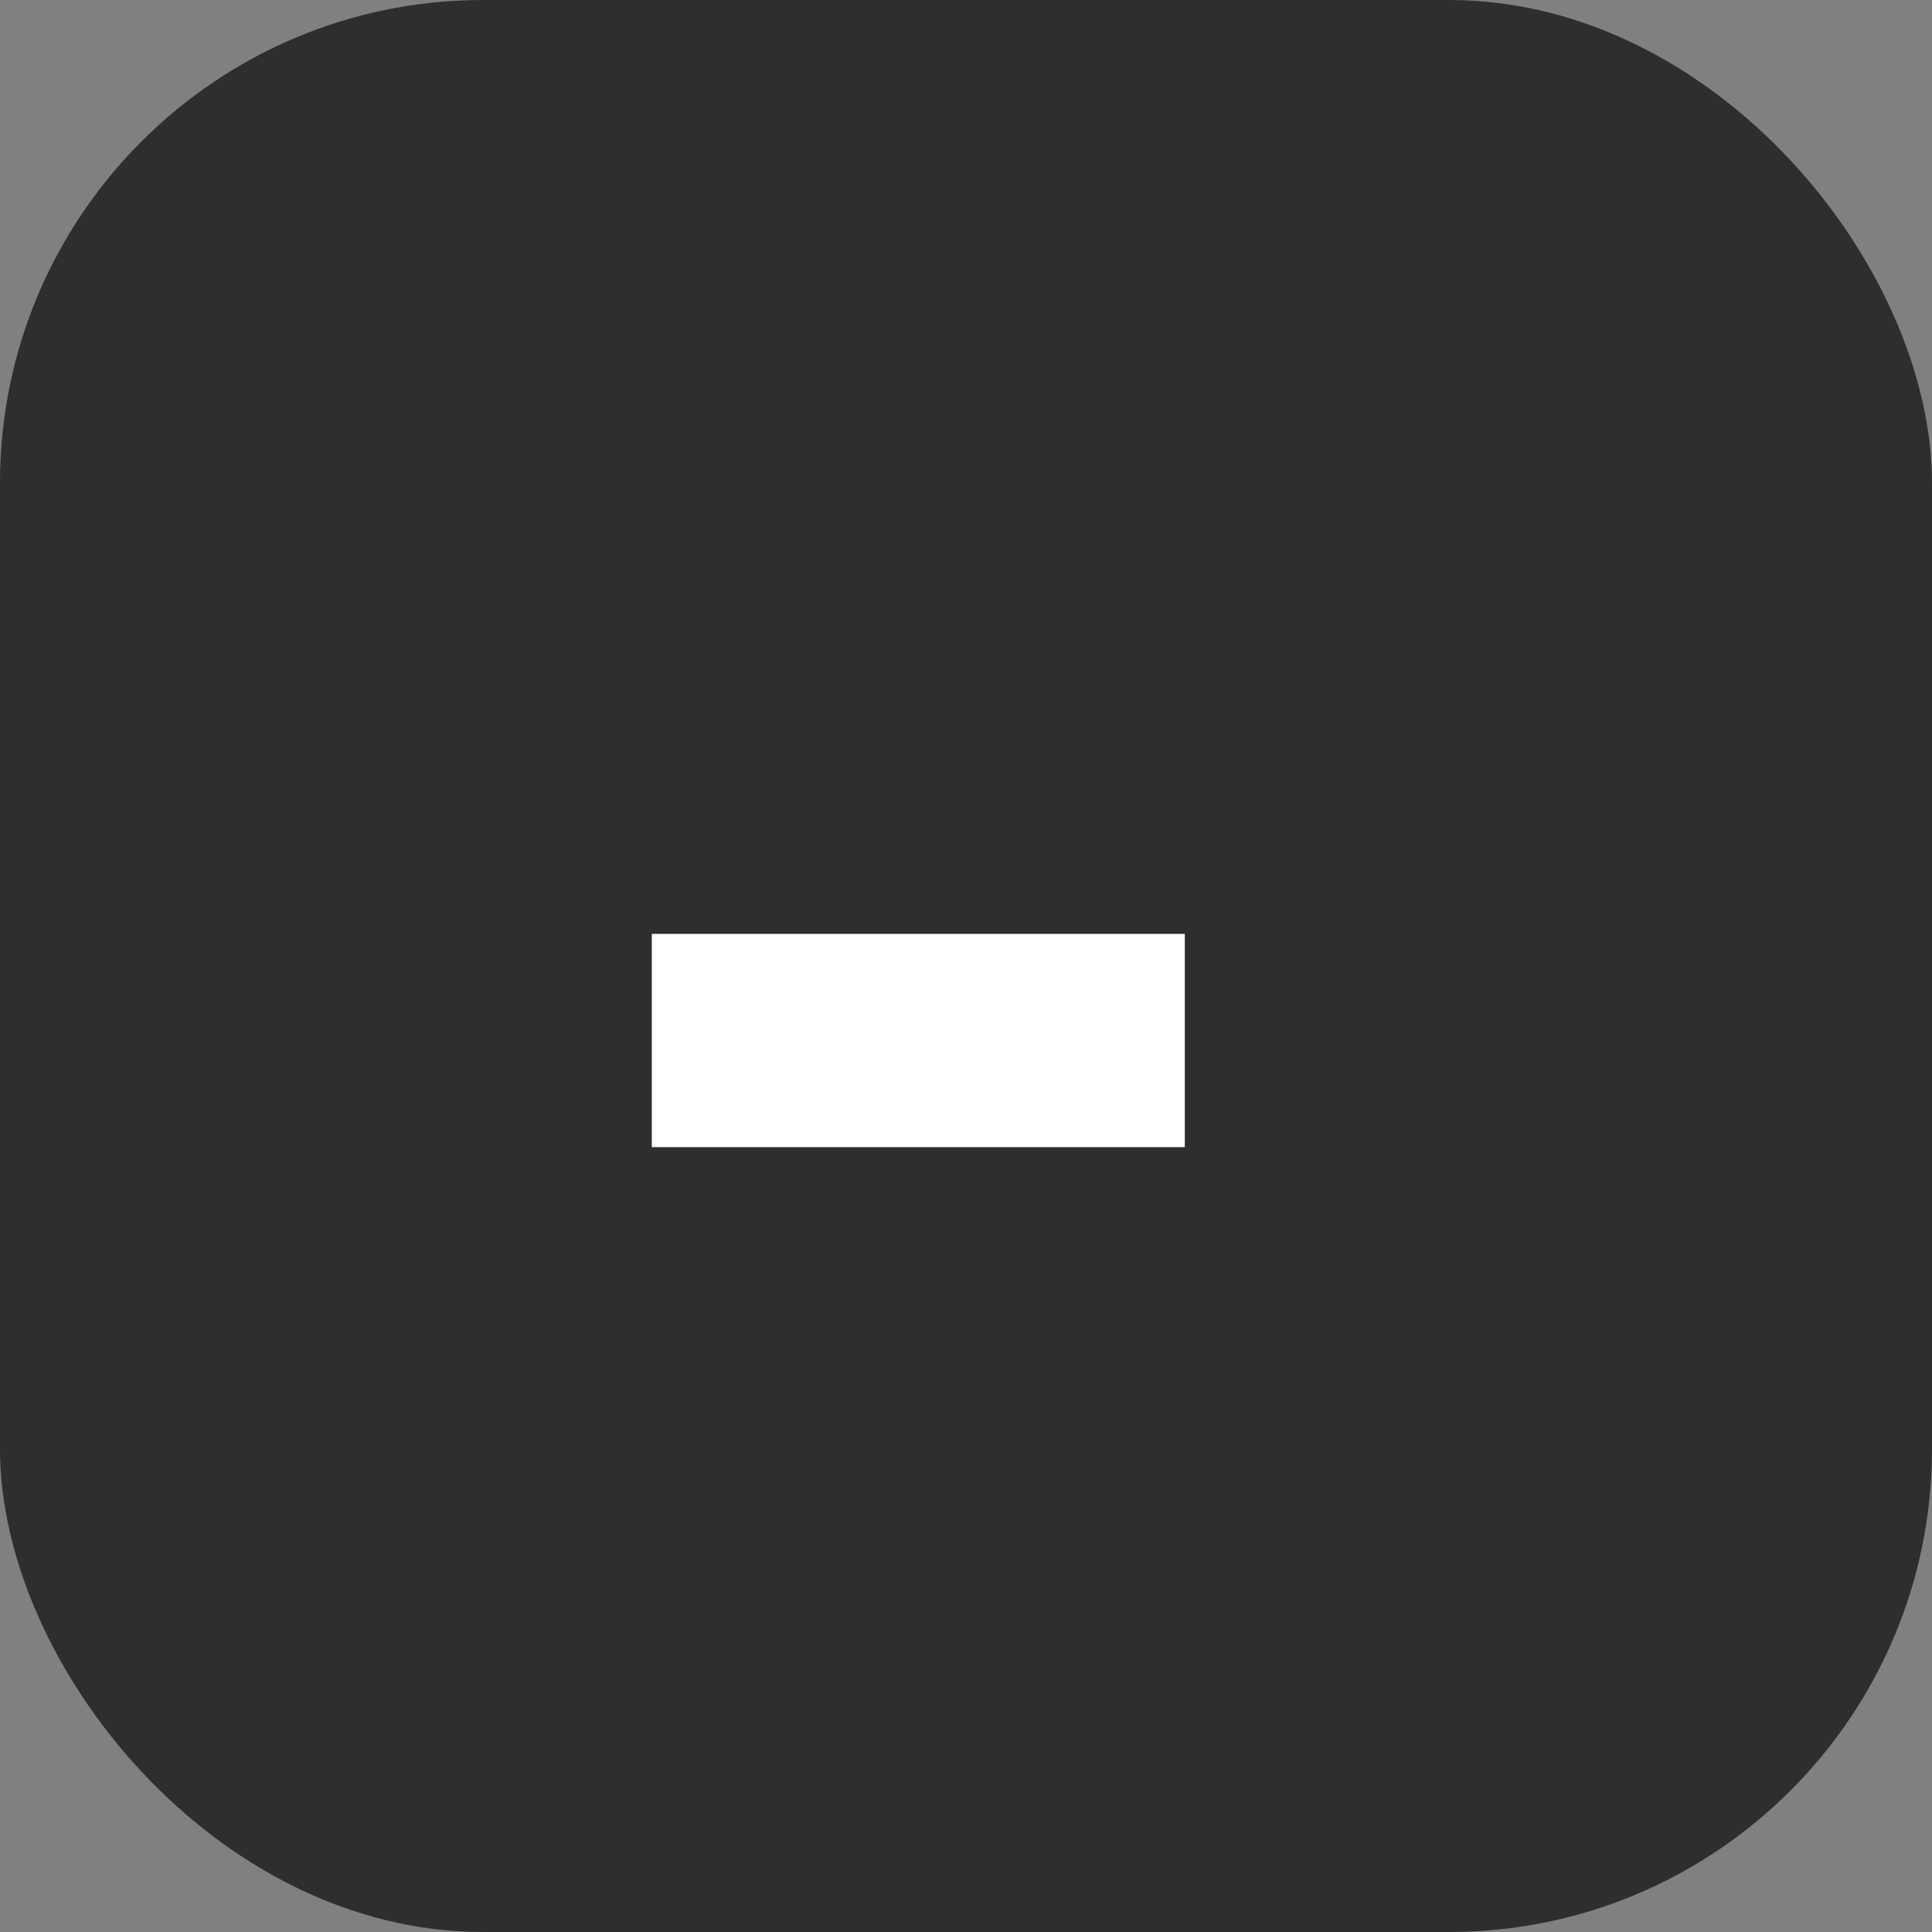
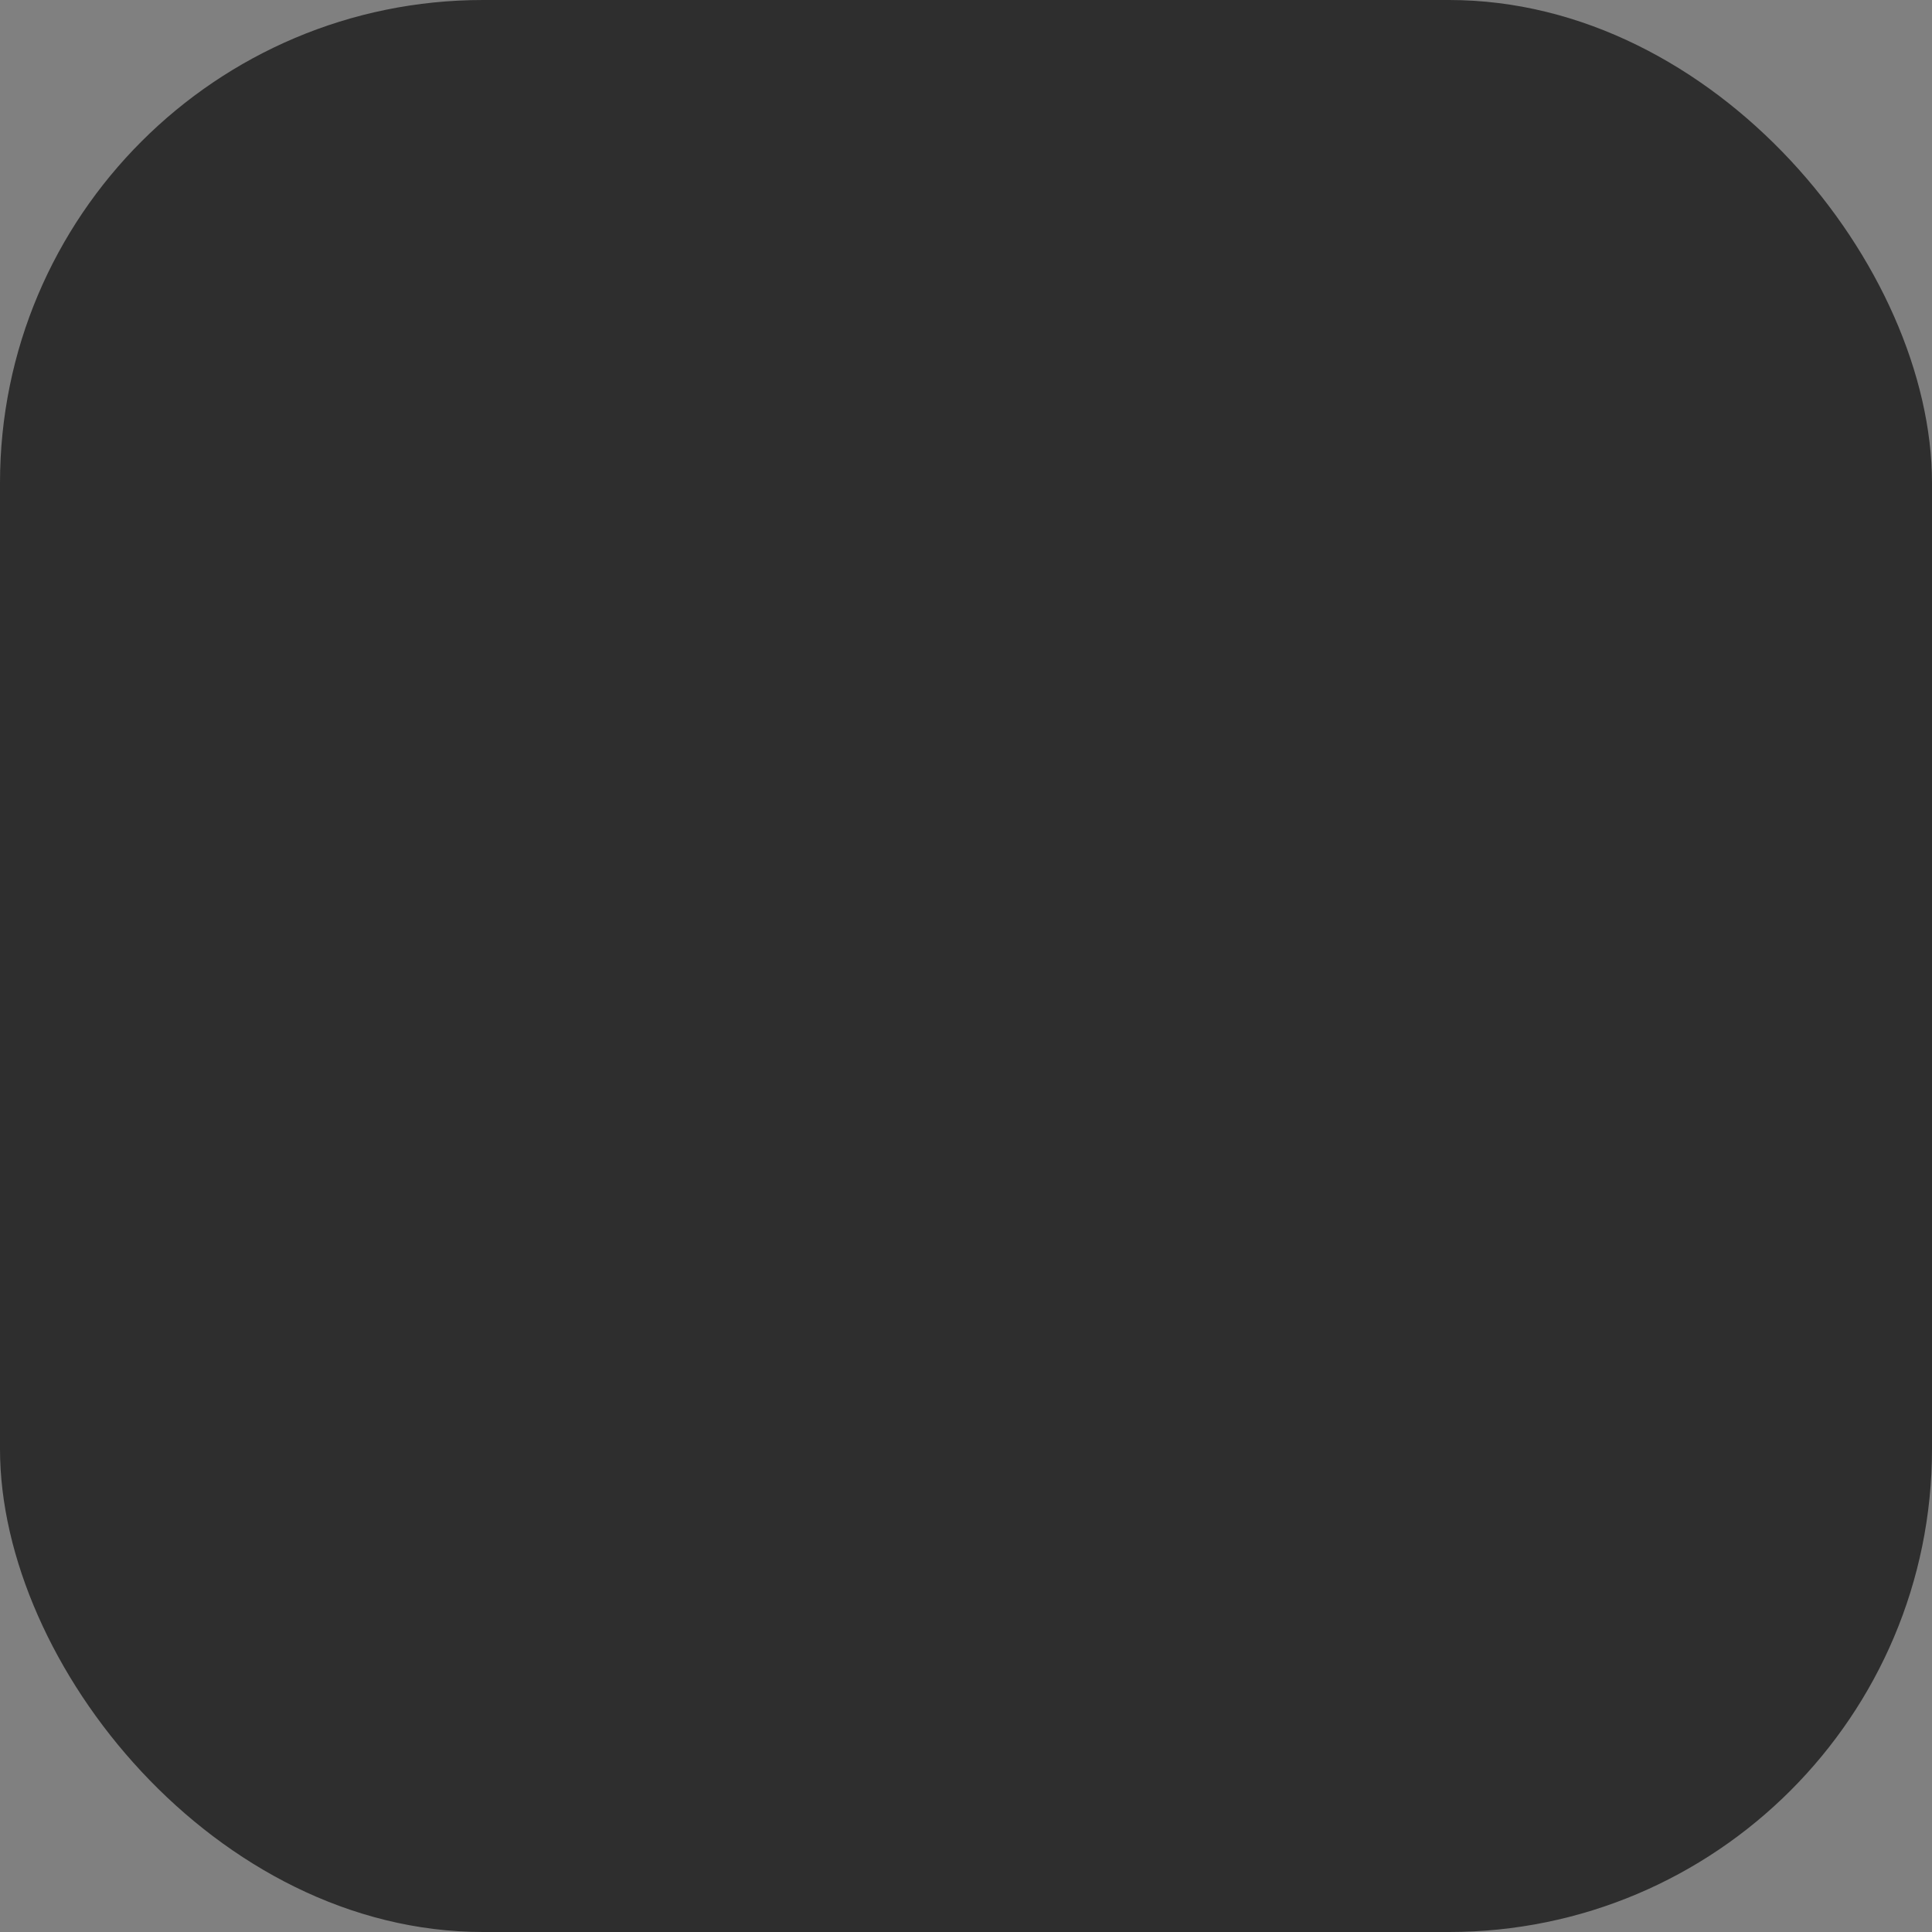
<svg xmlns="http://www.w3.org/2000/svg" width="16" height="16" viewBox="0 0 16 16" fill="none">
  <rect x="0" y="0" width="16" height="16" fill="#808080" stroke="none" />
  <g clip-path="url(#clip0_102_2091)">
    <rect width="16" height="16" rx="4" fill="#2E2E2E" />
-     <path d="M9.812 7.734V9.5H5.398V7.734H9.812Z" fill="white" />
  </g>
  <defs>
    <clipPath id="clip0_102_2091">
      <rect width="16" height="16" rx="4" fill="white" />
    </clipPath>
  </defs>
</svg>